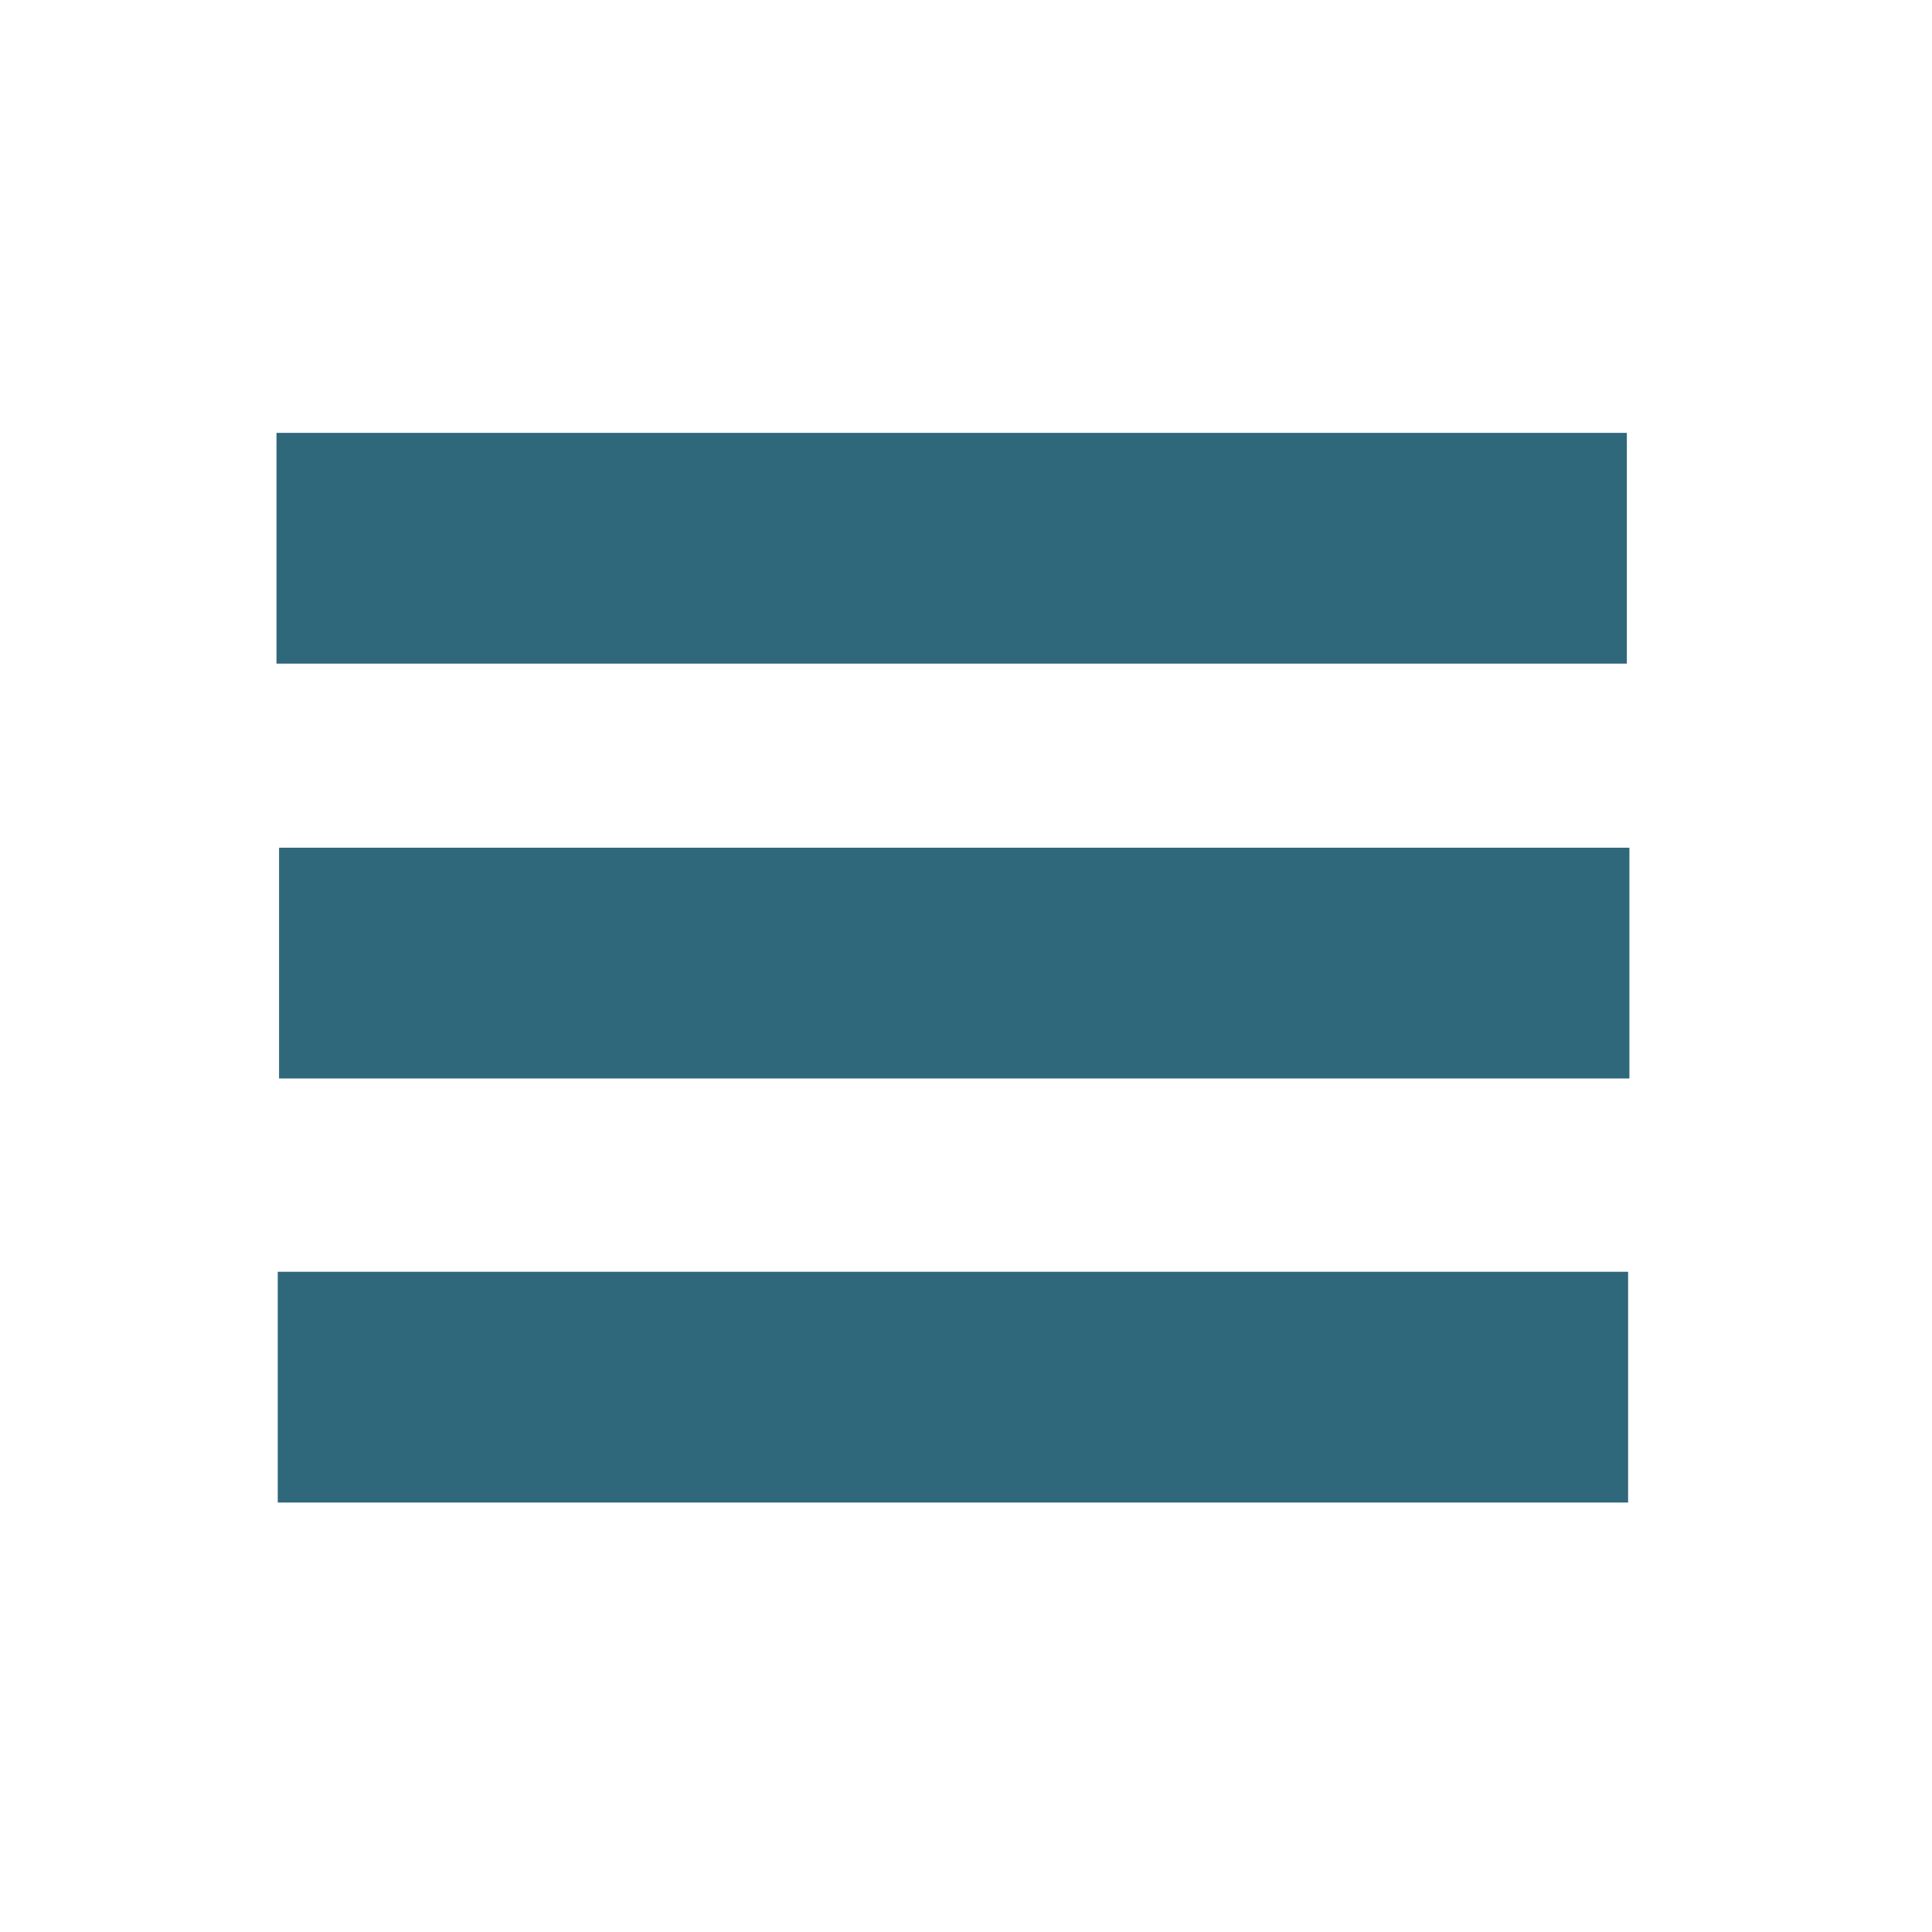
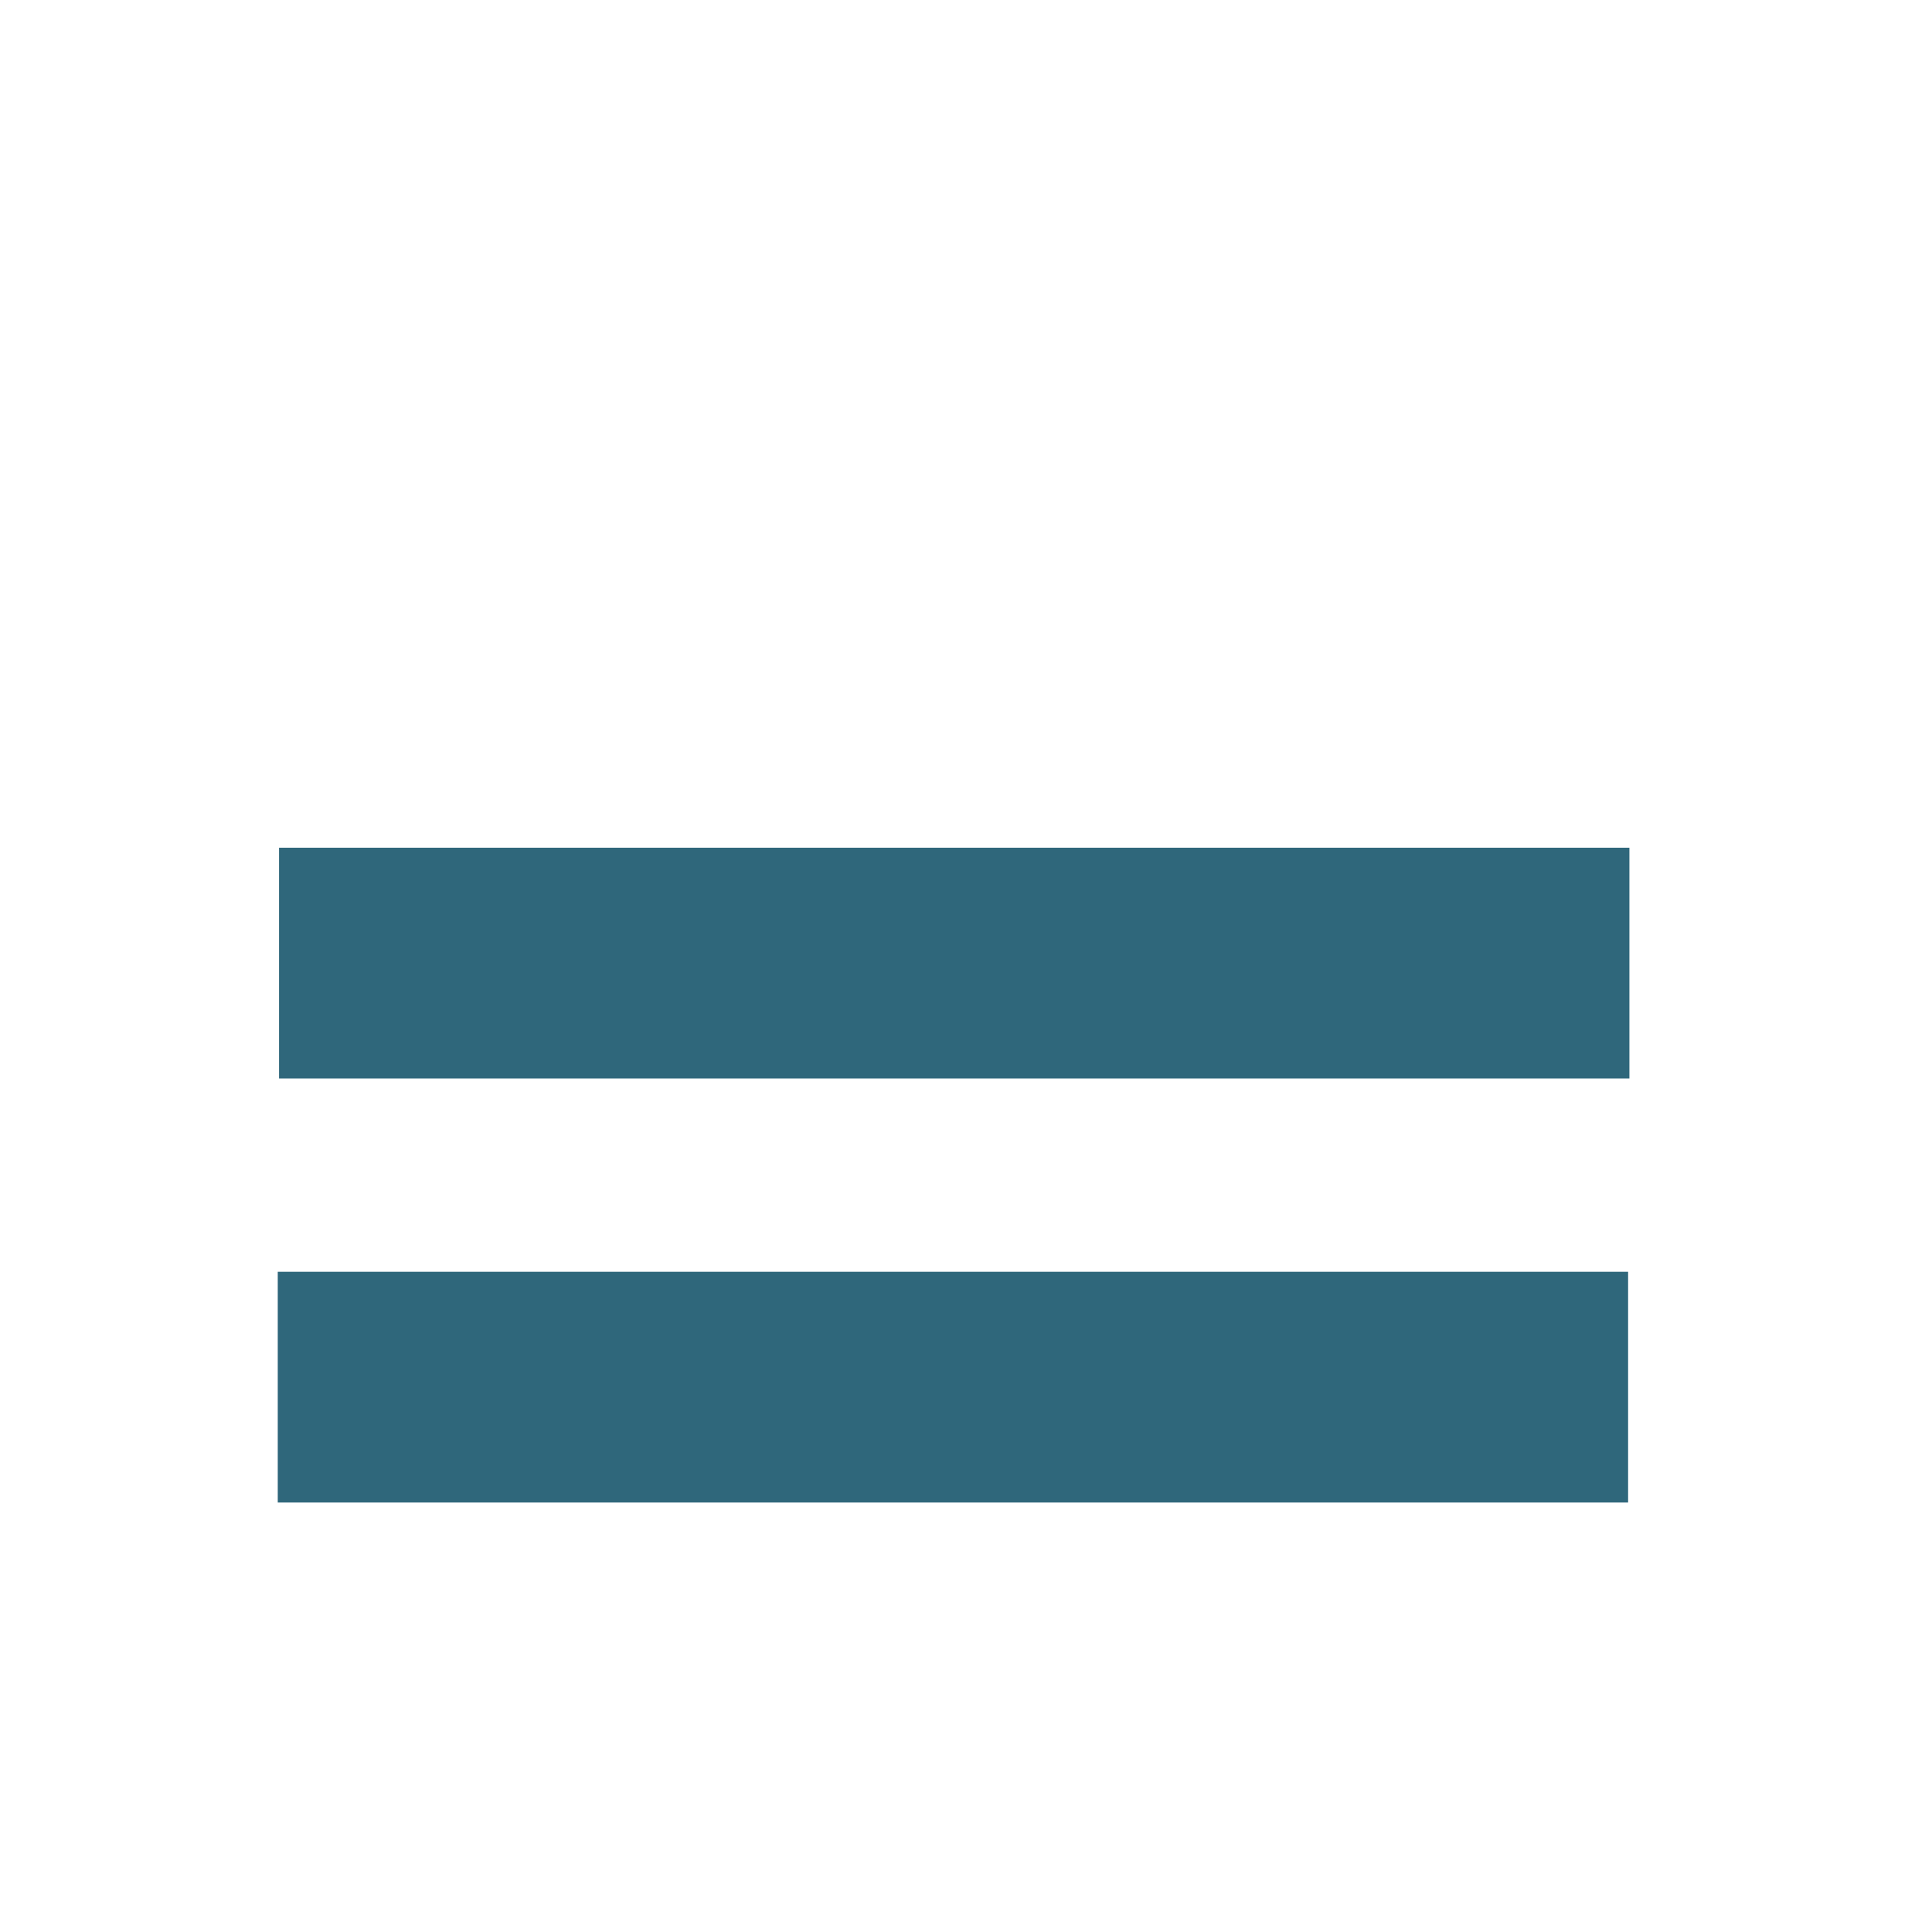
<svg xmlns="http://www.w3.org/2000/svg" version="1.1" id="Ebene_1" x="0px" y="0px" width="283.46px" height="283.46px" viewBox="0 0 283.46 283.46" enable-background="new 0 0 283.46 283.46" xml:space="preserve">
  <path fill="#2F677B" d="M40.943,124.371c66.09,0,131.941,0,198.121,0c0,11.287,0,22.501,0,33.861c-66.075,0-131.936,0-198.121,0  C40.943,146.962,40.943,135.752,40.943,124.371z" />
-   <path fill="#2F677B" d="M40.567,63.508c66.09,0,131.94,0,198.121,0c0,11.287,0,22.501,0,33.861c-66.075,0-131.936,0-198.121,0  C40.567,86.099,40.567,74.889,40.567,63.508z" />
  <path fill="#2F677B" d="M40.751,186.591c66.09,0,131.941,0,198.122,0c0,11.287,0,22.5,0,33.861c-66.076,0-131.937,0-198.122,0  C40.751,209.182,40.751,197.972,40.751,186.591z" />
</svg>